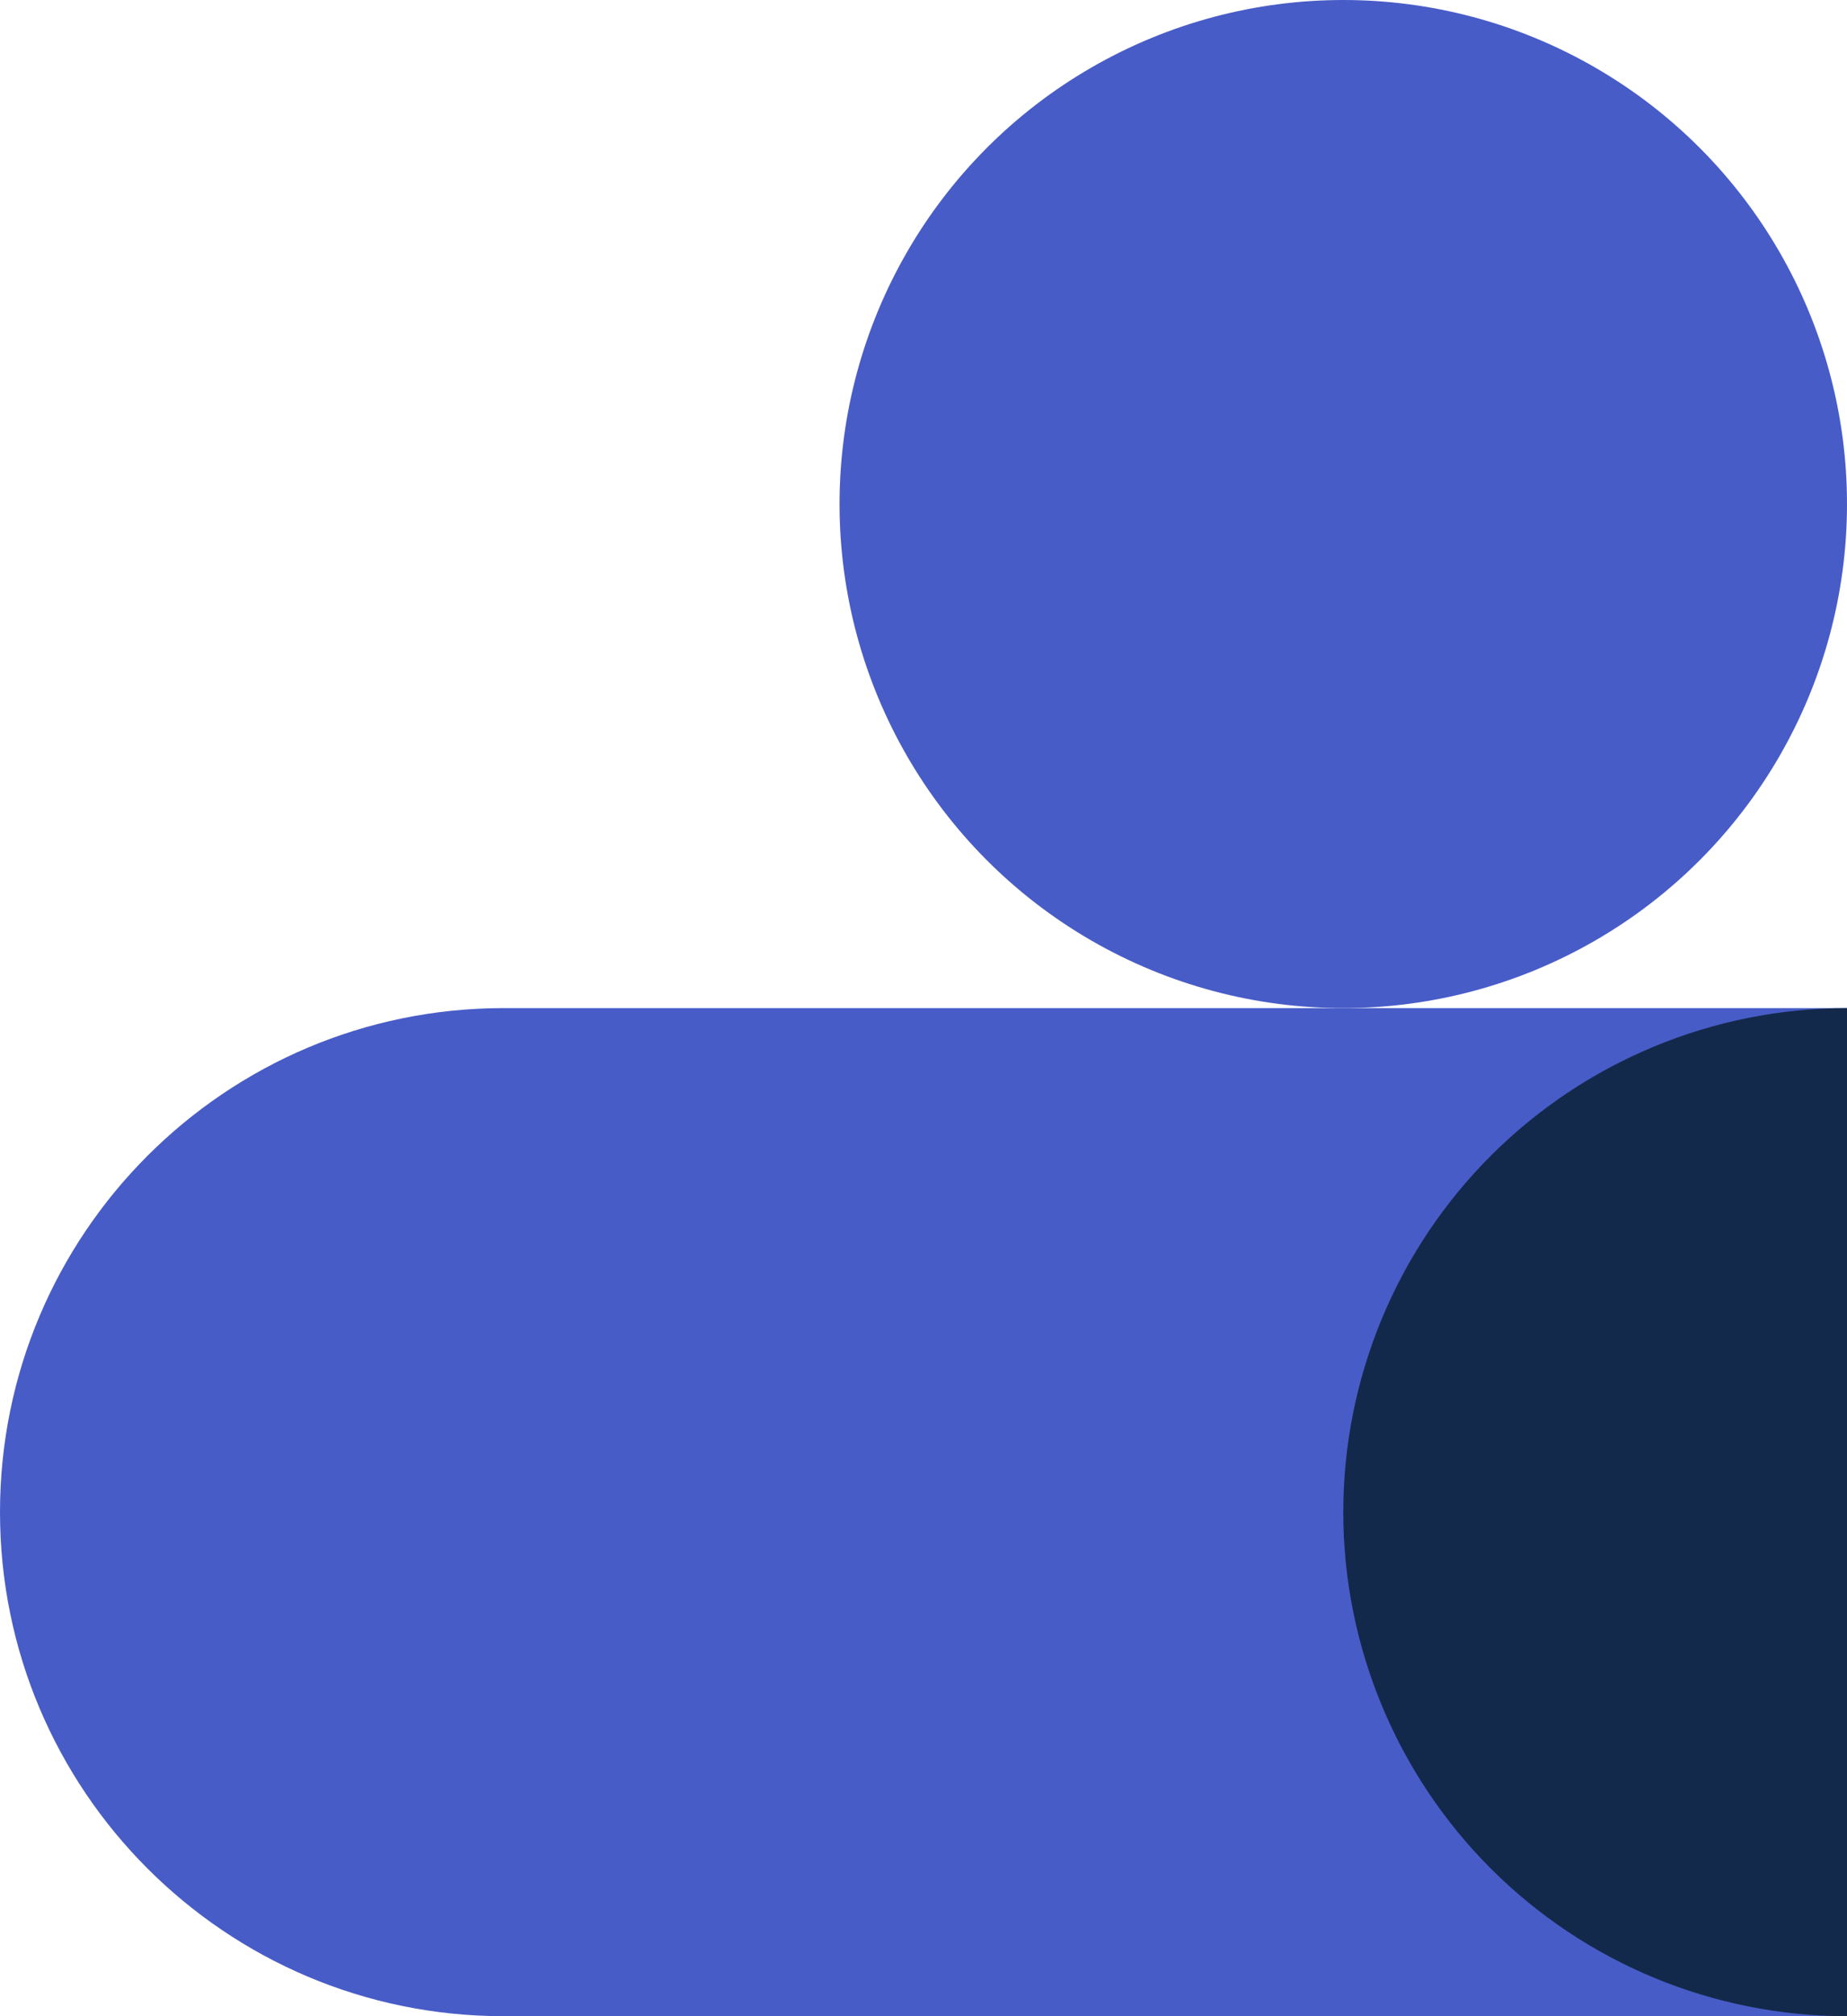
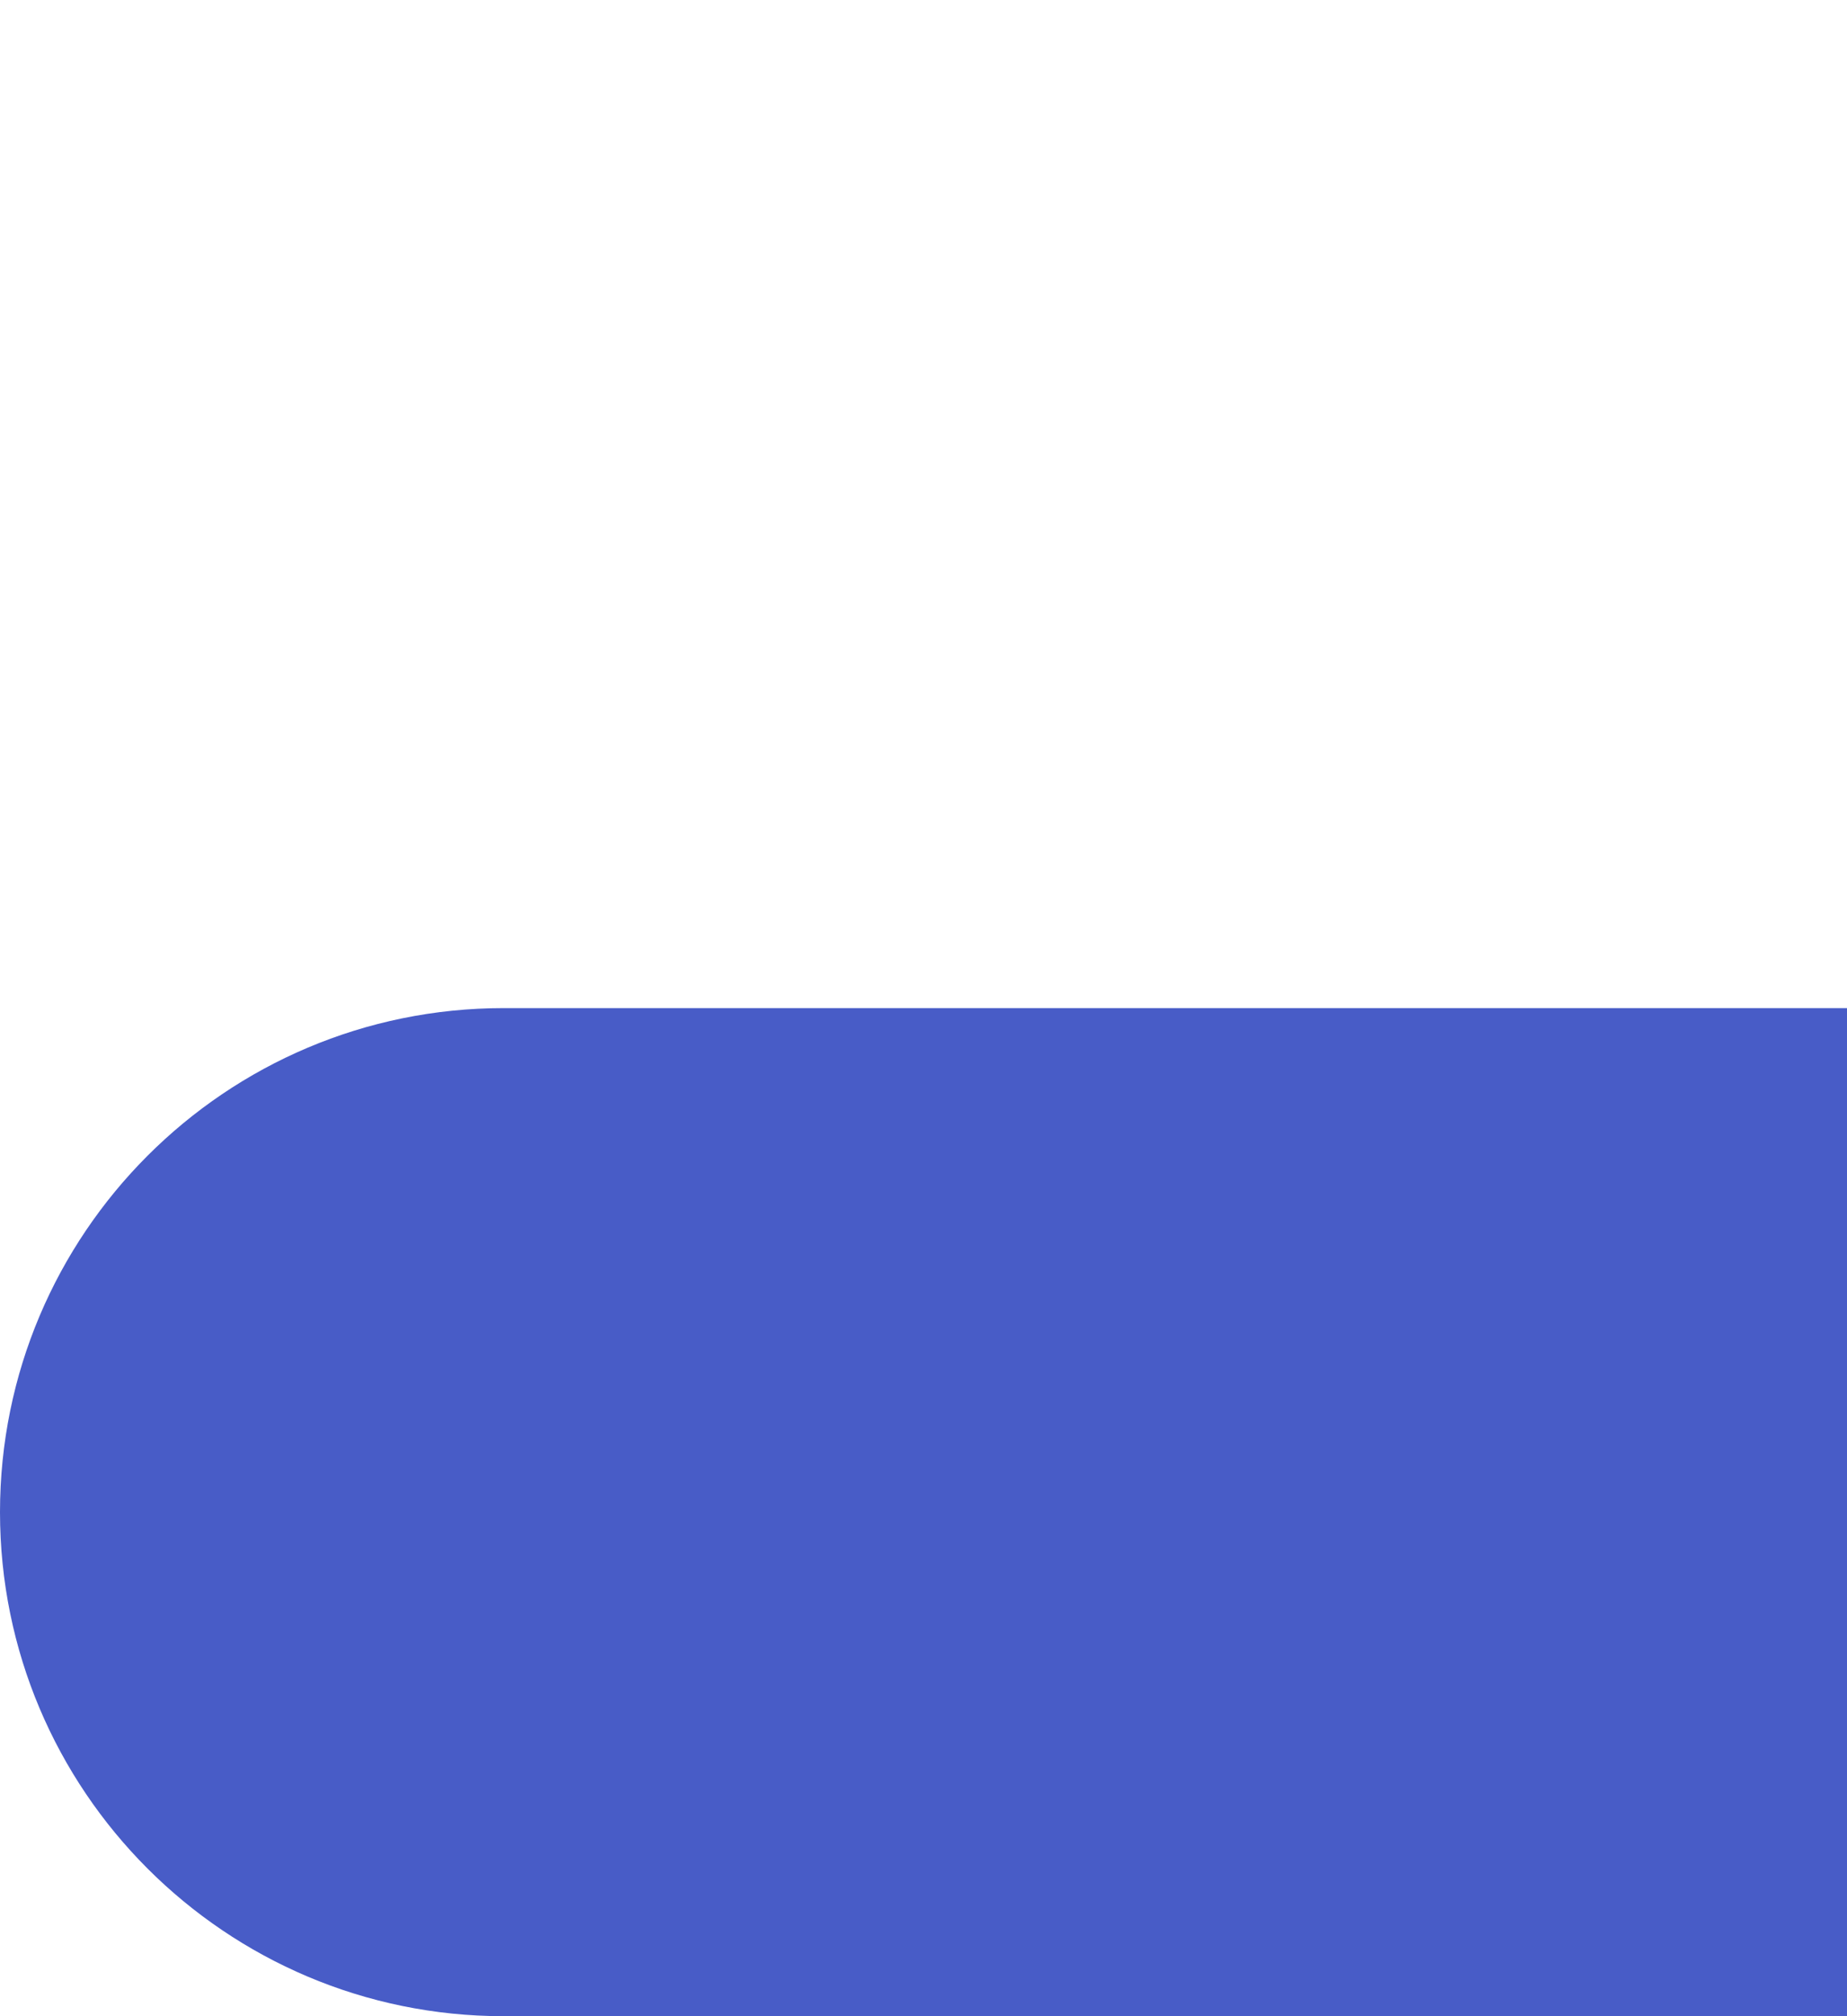
<svg xmlns="http://www.w3.org/2000/svg" width="66" height="72" viewBox="0 0 66 72" fill="none">
  <path fill-rule="evenodd" clip-rule="evenodd" d="M18 36L66 36L66 72L18 72C8.059 72 -9.42947e-07 63.941 -1.81203e-06 54C-2.68111e-06 44.059 8.059 36 18 36Z" fill="#485CC7" />
-   <circle cx="48" cy="18" r="18" fill="#485CC7" />
-   <path d="M66 72C61.226 72 56.648 70.104 53.272 66.728C49.896 63.352 48 58.774 48 54C48 49.226 49.896 44.648 53.272 41.272C56.648 37.896 61.226 36 66 36L66 54V72Z" fill="#13294B" />
</svg>